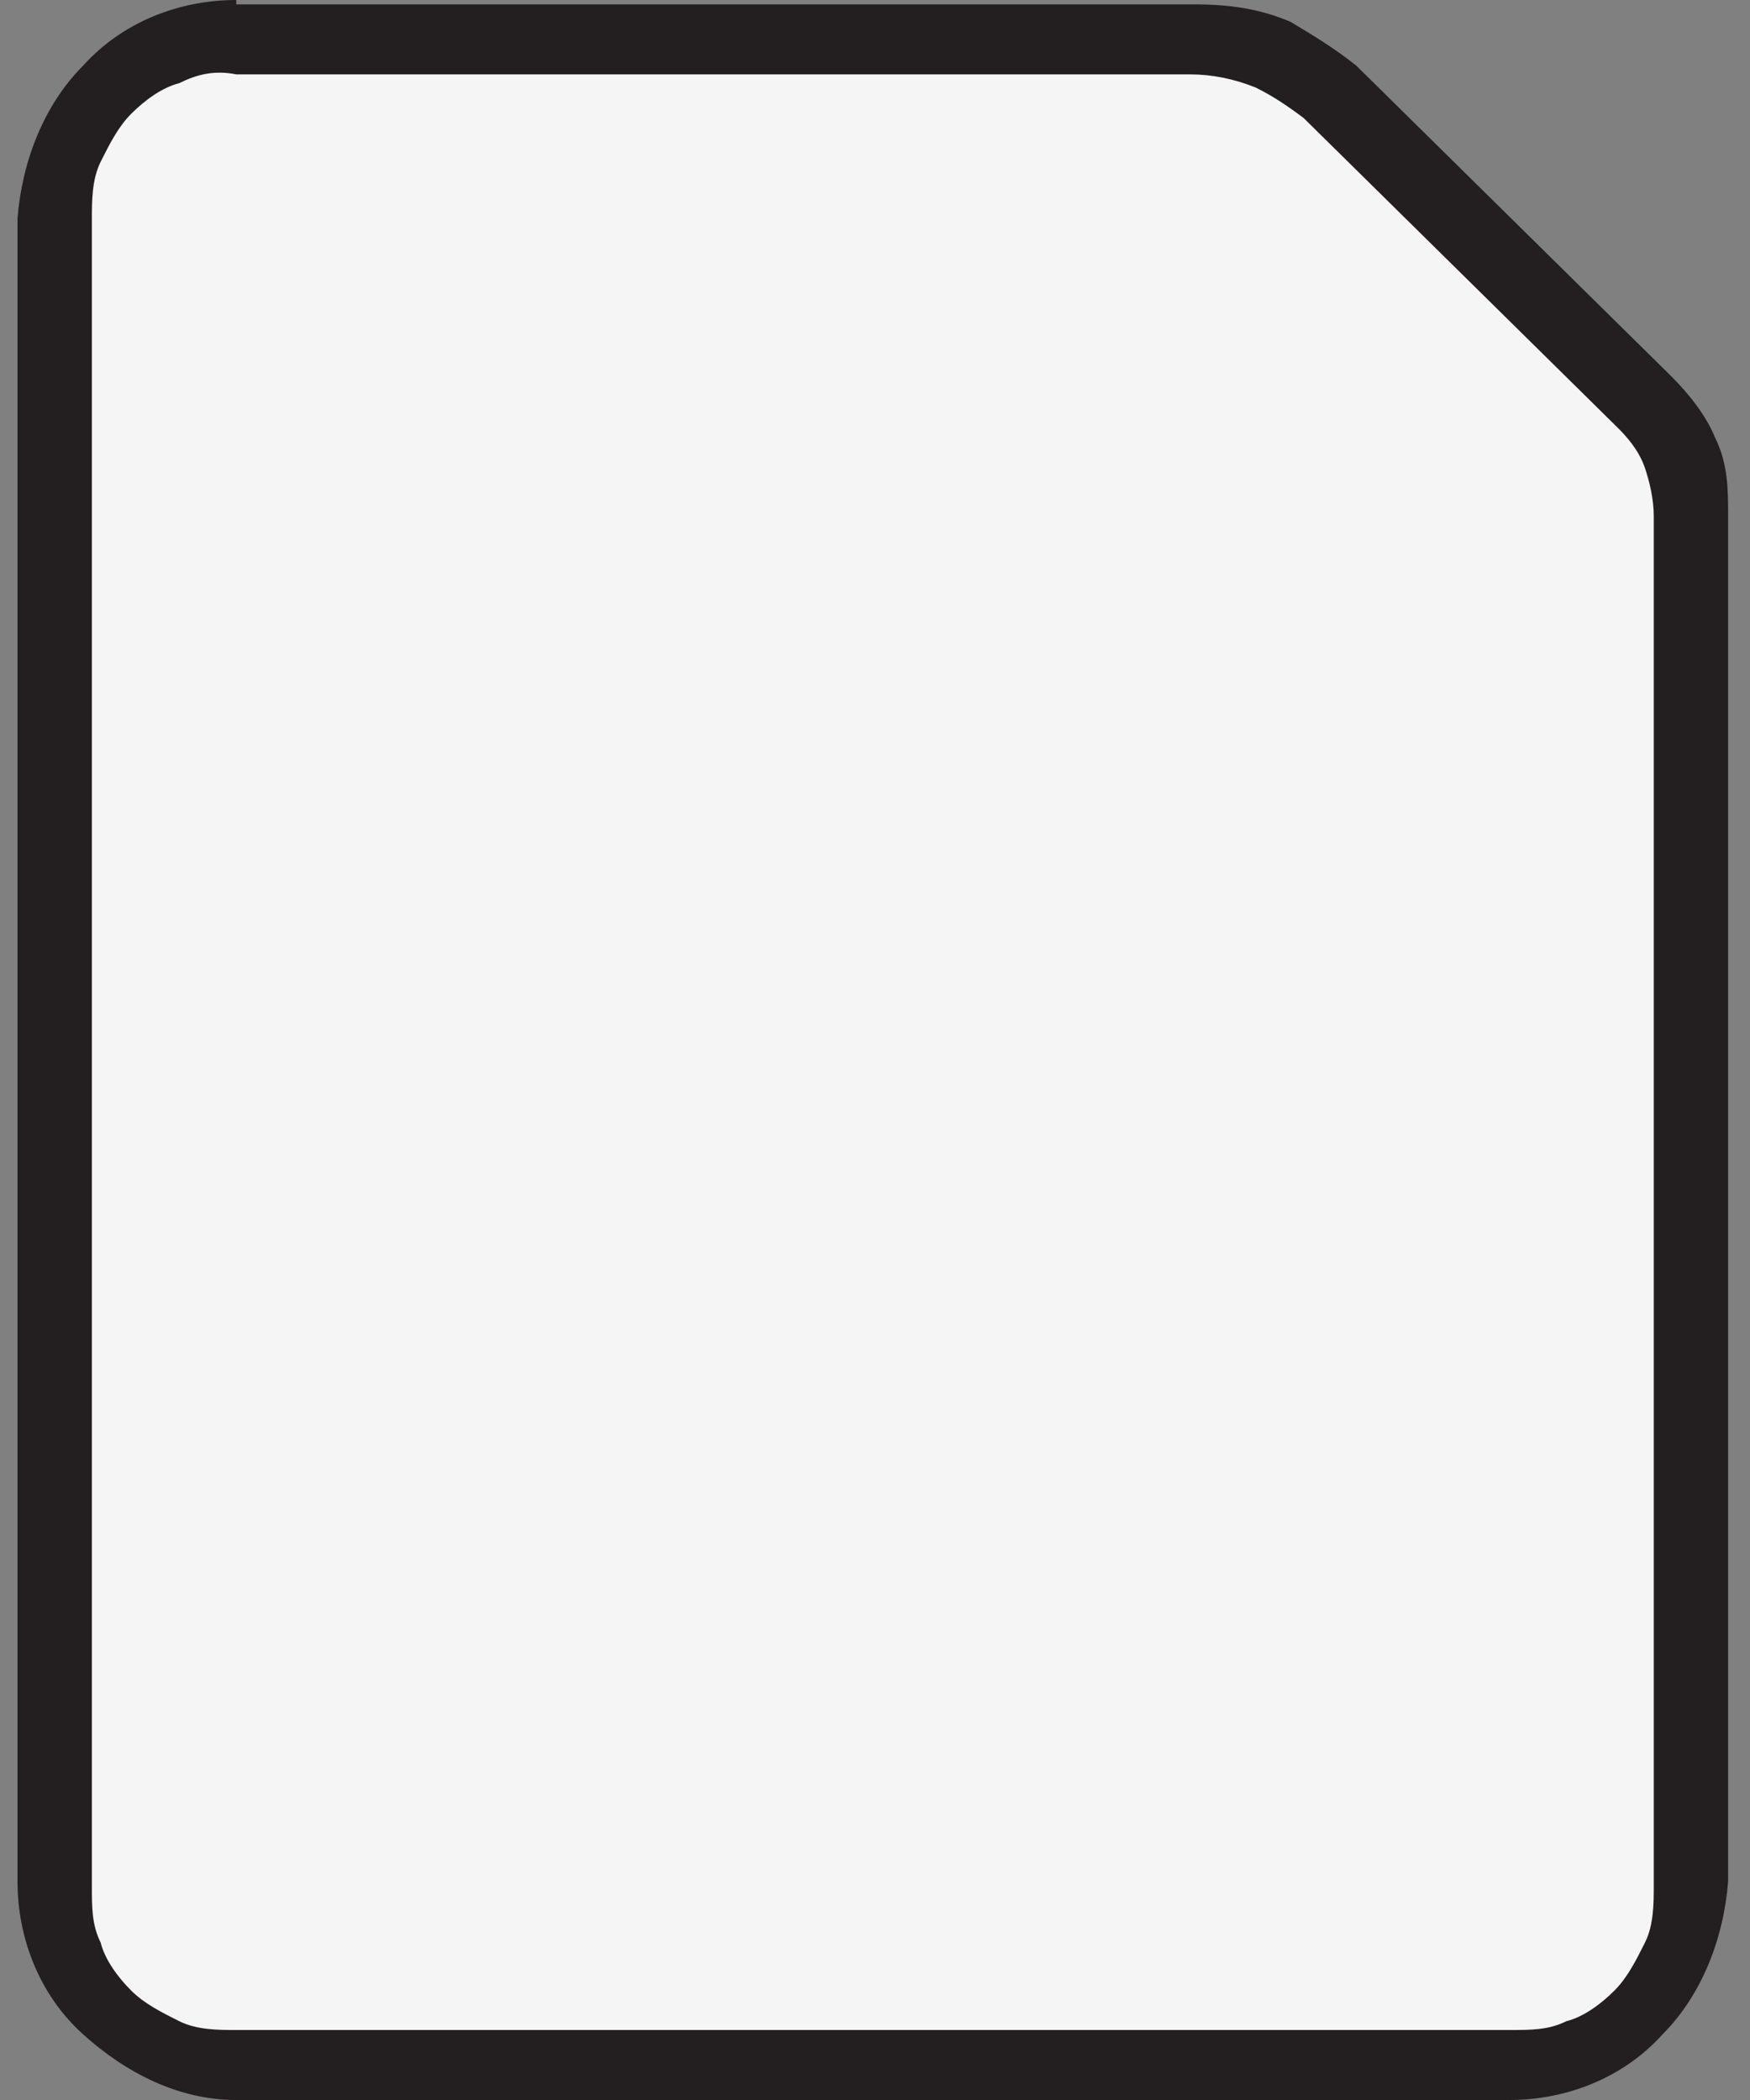
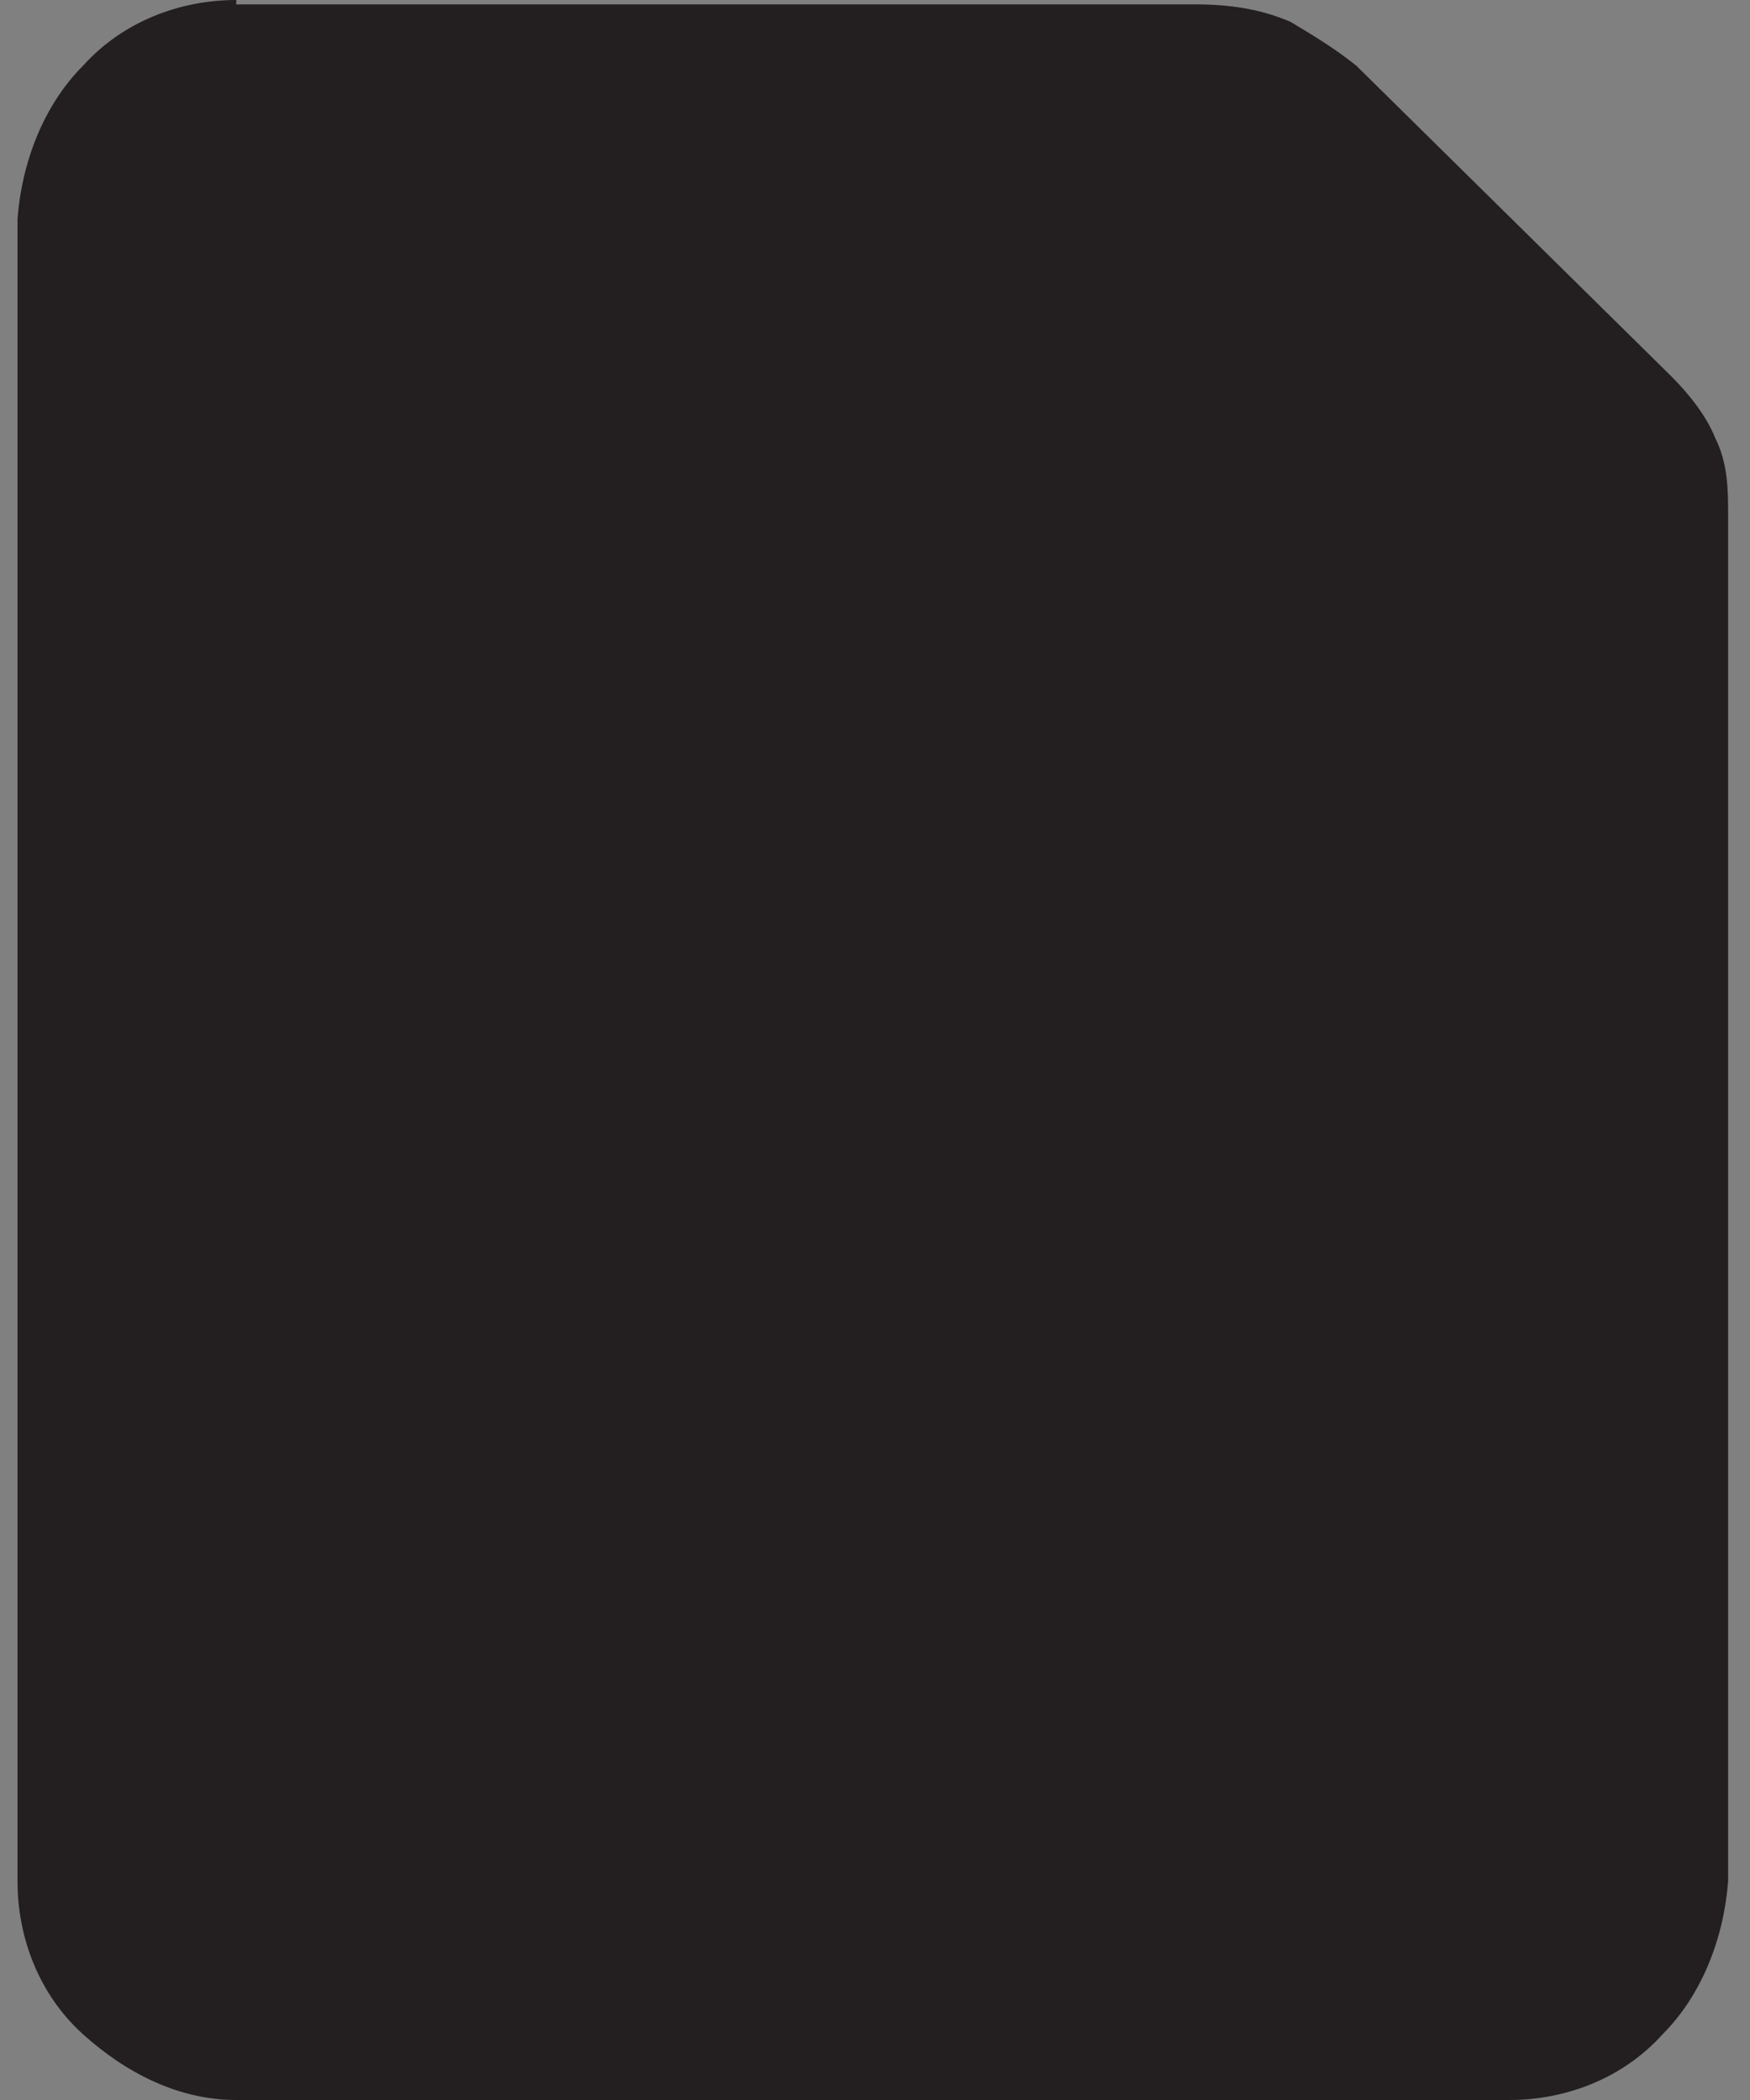
<svg xmlns="http://www.w3.org/2000/svg" id="Layer_1" data-name="Layer 1" version="1.1" viewBox="0 0 40 48">
  <rect x="0" y="0" width="40" height="48" fill="#808080" stroke="none" />
  <defs>
    <style>
      .cls-1 {
        fill: #f5f5f5;
      }

      .cls-1, .cls-2 {
        stroke-width: 0px;
      }

      .cls-2 {
        fill: #231f20;
      }
    </style>
  </defs>
  <path class="cls-2" d="M5.4,0c-1.3,0-2.6.5-3.5,1.5-.9.9-1.4,2.2-1.5,3.5v38c0,1.3.5,2.6,1.5,3.5s2.2,1.5,3.5,1.5h29.1c1.3,0,2.6-.5,3.5-1.5.9-.9,1.4-2.2,1.5-3.5V11.8c0-.6,0-1.2-.3-1.8-.2-.5-.6-1-1-1.4h0s-7.2-7.1-7.2-7.1h0c-.5-.4-1-.7-1.5-1-.7-.3-1.4-.4-2.2-.4h0H5.4Z" />
-   <path class="cls-1" d="M5.4,1.7h21.8c.5,0,1,.1,1.5.3.4.2.7.4,1.1.7l7.2,7.1c.3.3.5.6.6.9.1.3.2.7.2,1.1h0v31.3c0,.4,0,.9-.2,1.3-.2.4-.4.8-.7,1.1-.3.3-.7.6-1.1.7-.4.2-.8.2-1.3.2H5.4c-.4,0-.9,0-1.3-.2-.4-.2-.8-.4-1.1-.7-.3-.3-.6-.7-.7-1.1-.2-.4-.2-.8-.2-1.3V5c0-.4,0-.9.2-1.3.2-.4.4-.8.7-1.1.3-.3.7-.6,1.1-.7.4-.2.8-.3,1.3-.2Z" />
</svg>